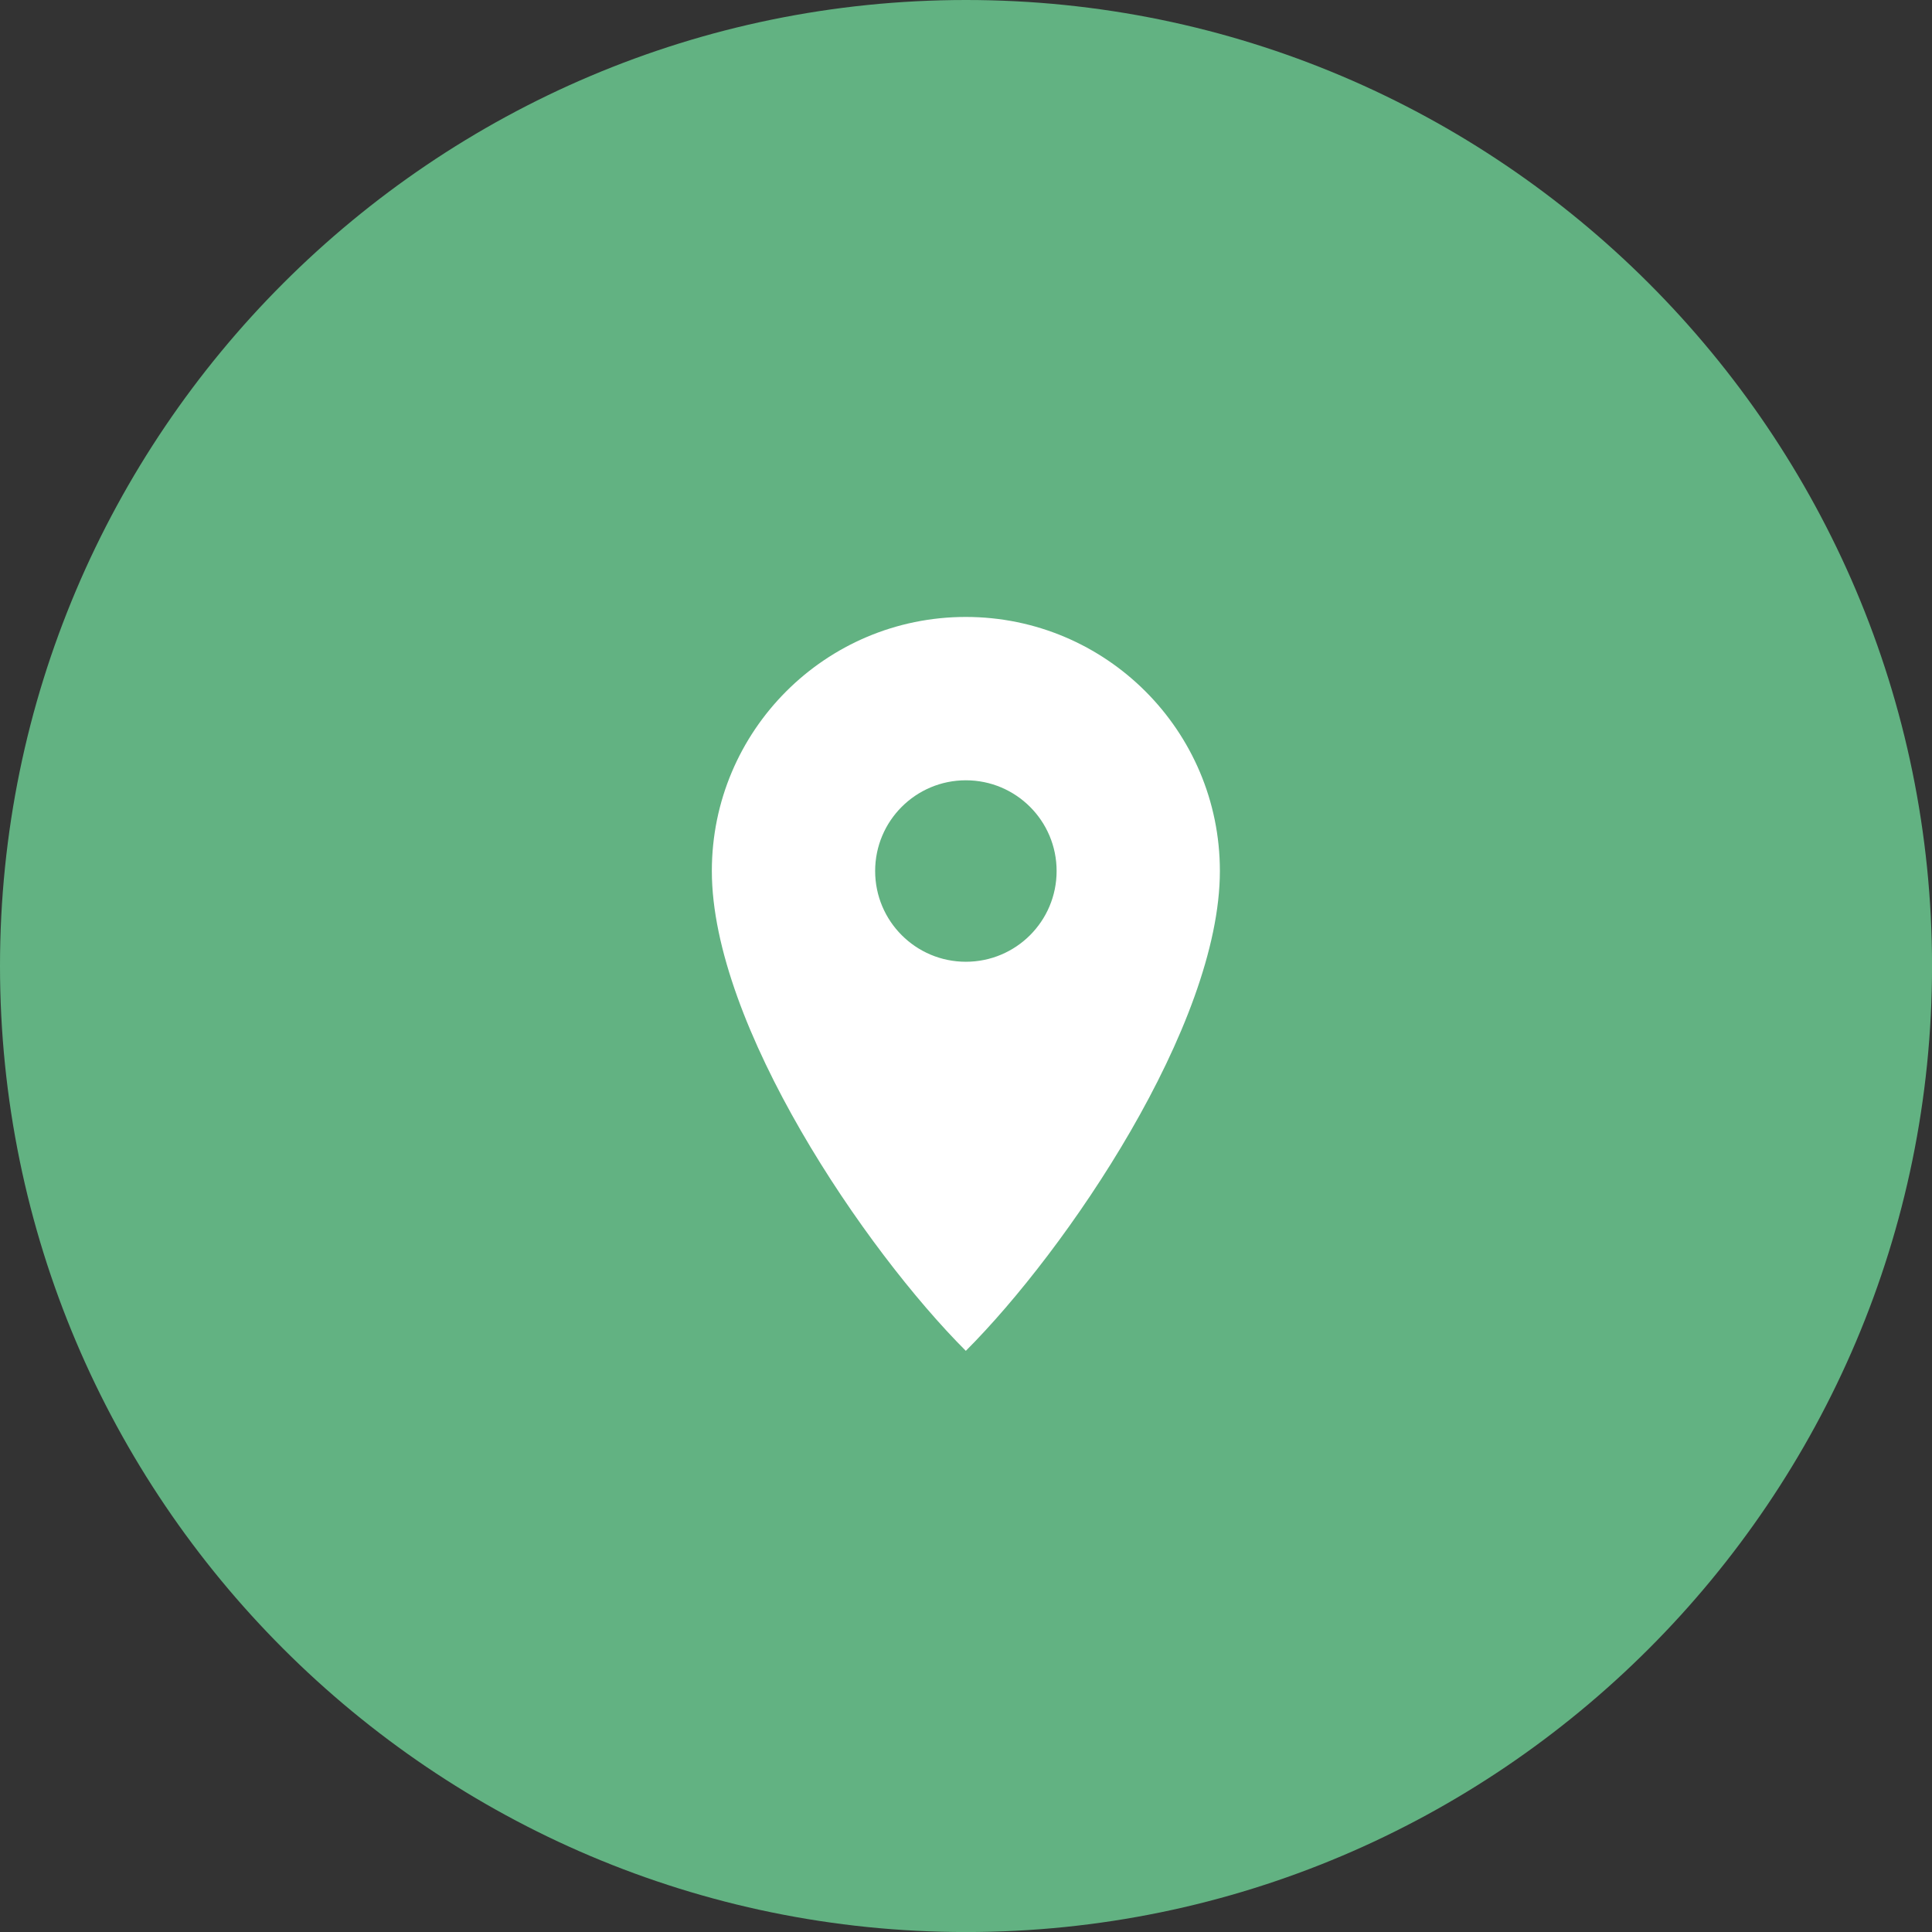
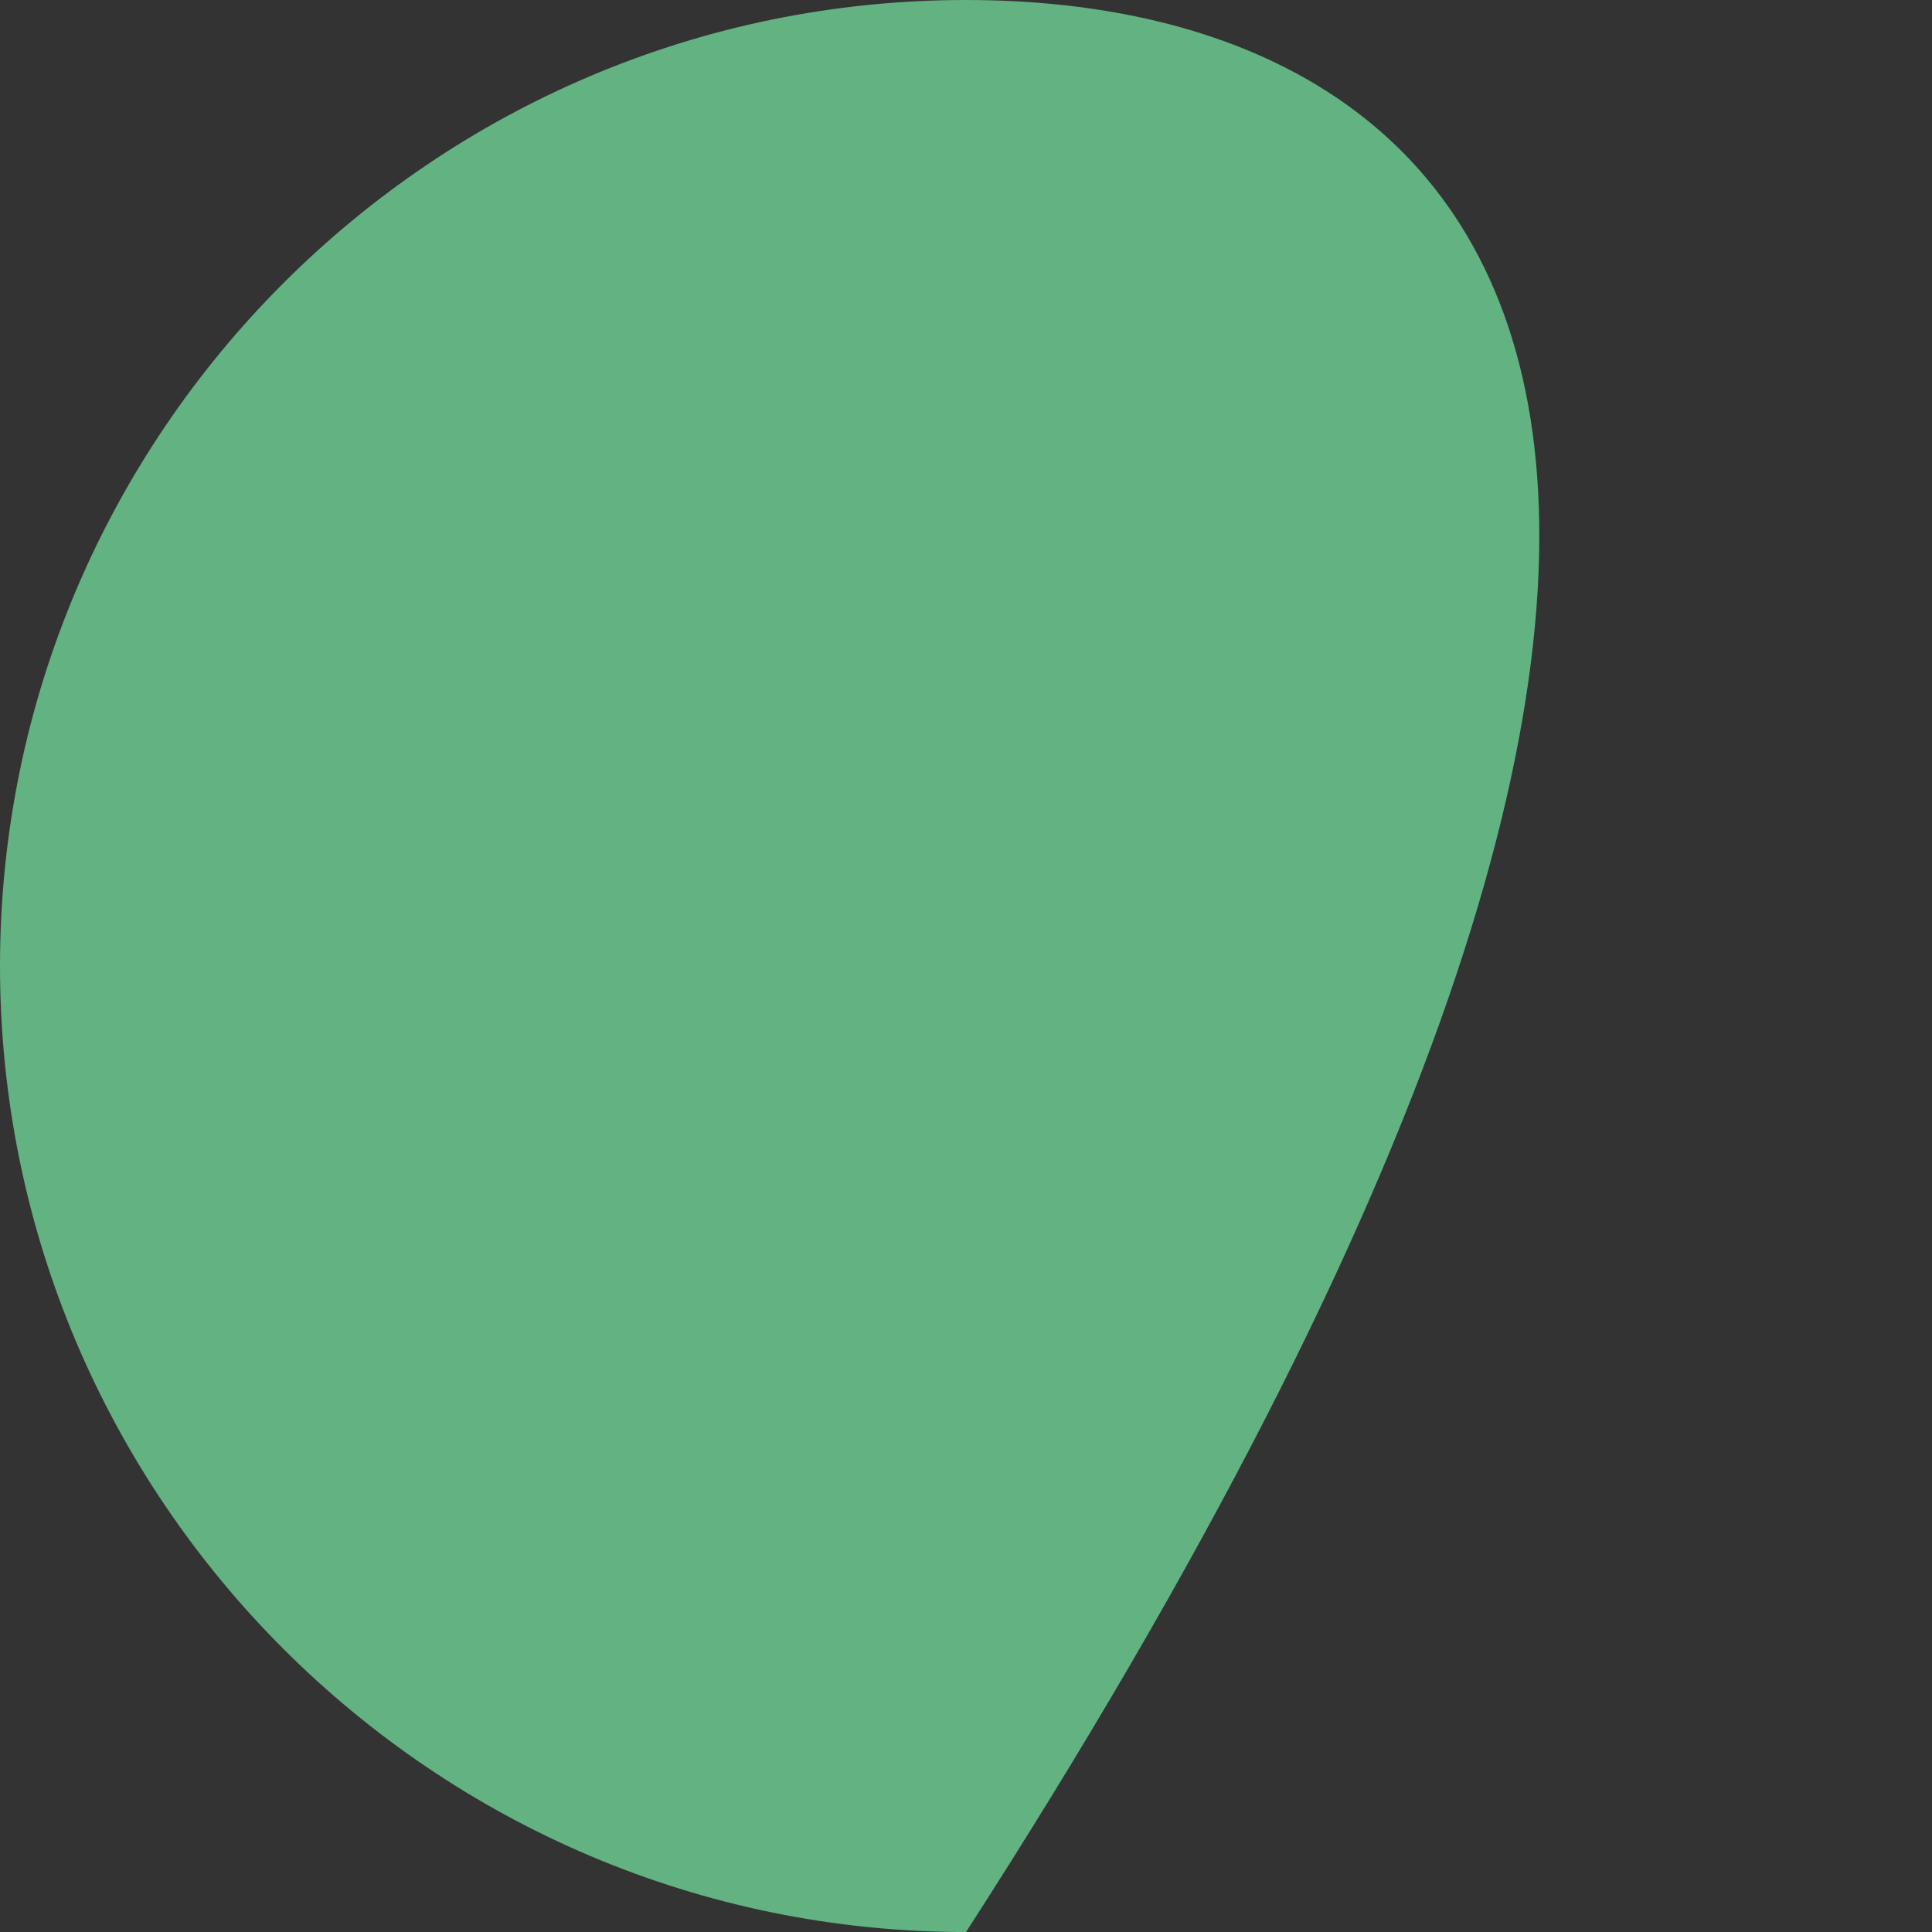
<svg xmlns="http://www.w3.org/2000/svg" version="1.1" id="Layer_1" x="0px" y="0px" width="48.943px" height="48.943px" viewBox="0 0 48.943 48.943" enable-background="new 0 0 48.943 48.943" xml:space="preserve">
  <rect x="0" y="0" width="48.943" height="48.943" fill="#333333" stroke="none" />
  <g>
-     <path fill="#62B282" d="M24.472,0C10.978,0,0,10.978,0,24.471c0,13.494,10.978,24.473,24.472,24.473s24.472-10.979,24.472-24.473   C48.943,10.978,37.966,0,24.472,0z" />
+     <path fill="#62B282" d="M24.472,0C10.978,0,0,10.978,0,24.471c0,13.494,10.978,24.473,24.472,24.473C48.943,10.978,37.966,0,24.472,0z" />
  </g>
-   <path fill="#FFFFFF" d="M30.903,22.064c0,3.912-3.883,9.604-6.436,12.157c-2.552-2.553-6.434-8.245-6.434-12.157  c0-3.553,2.88-6.435,6.434-6.435C28.022,15.63,30.903,18.512,30.903,22.064z M24.468,19.767c-1.269,0-2.298,1.028-2.298,2.298  s1.029,2.299,2.298,2.299c1.271,0,2.299-1.029,2.299-2.299S25.738,19.767,24.468,19.767z" />
</svg>